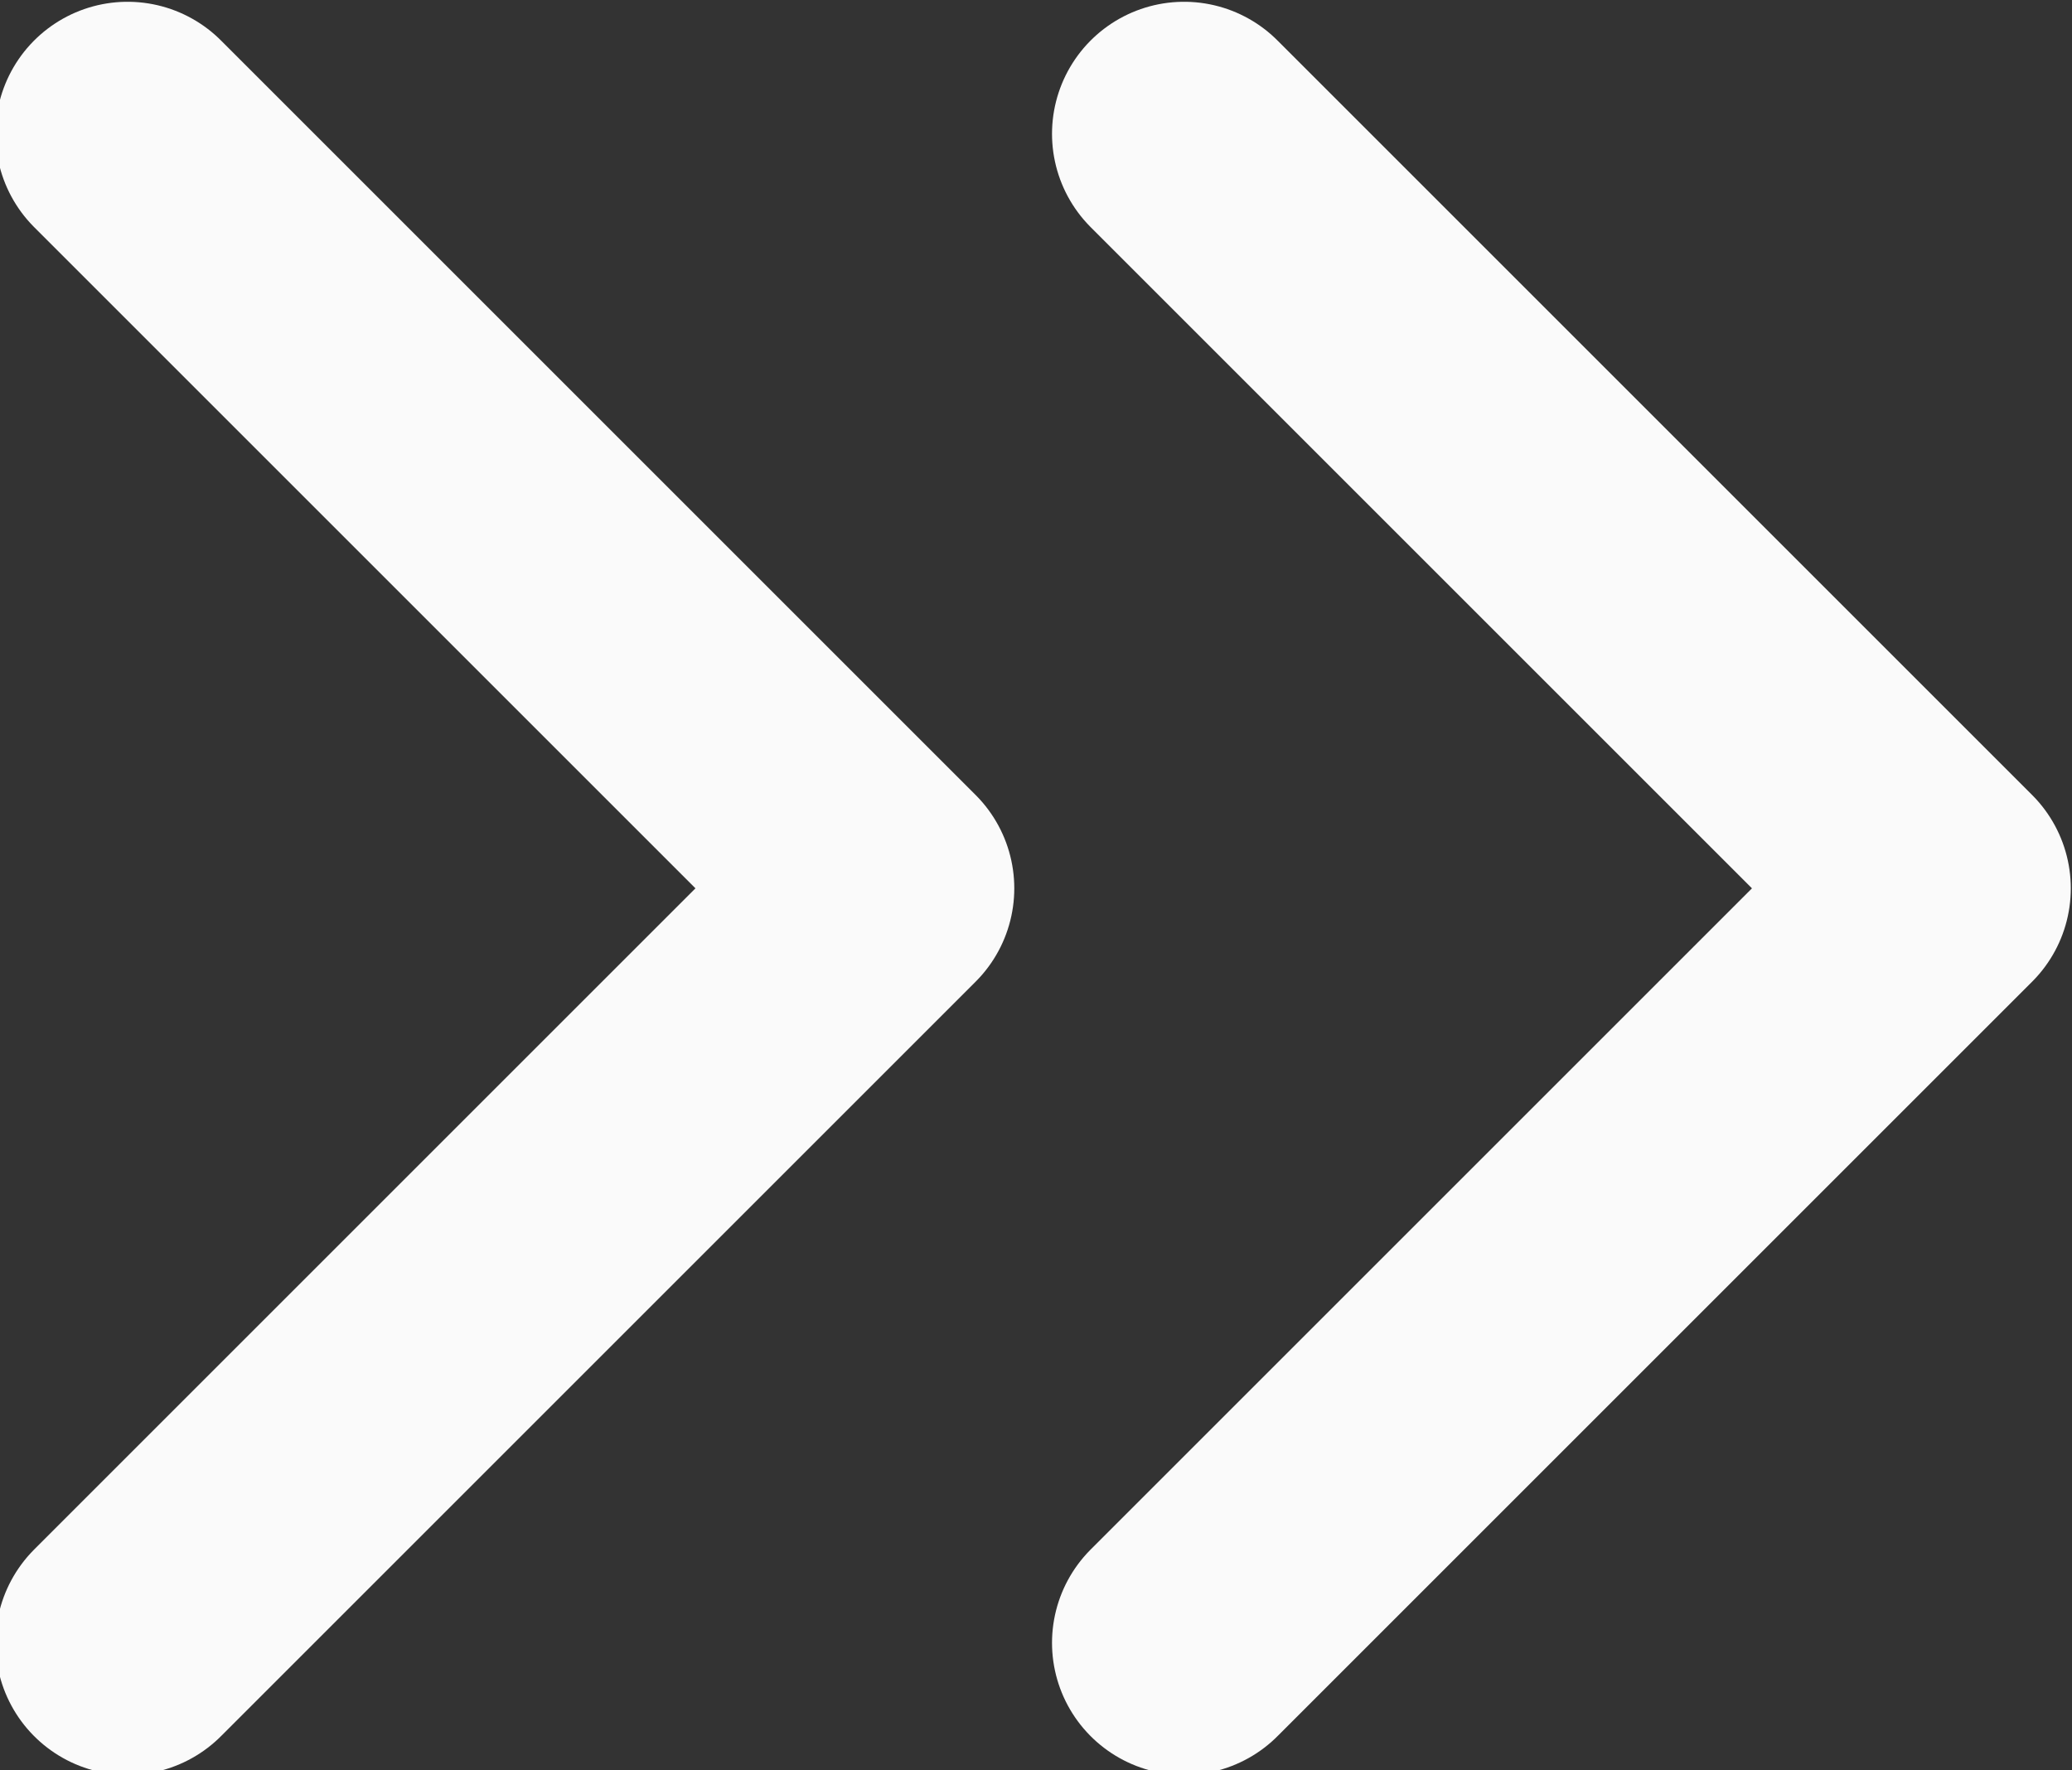
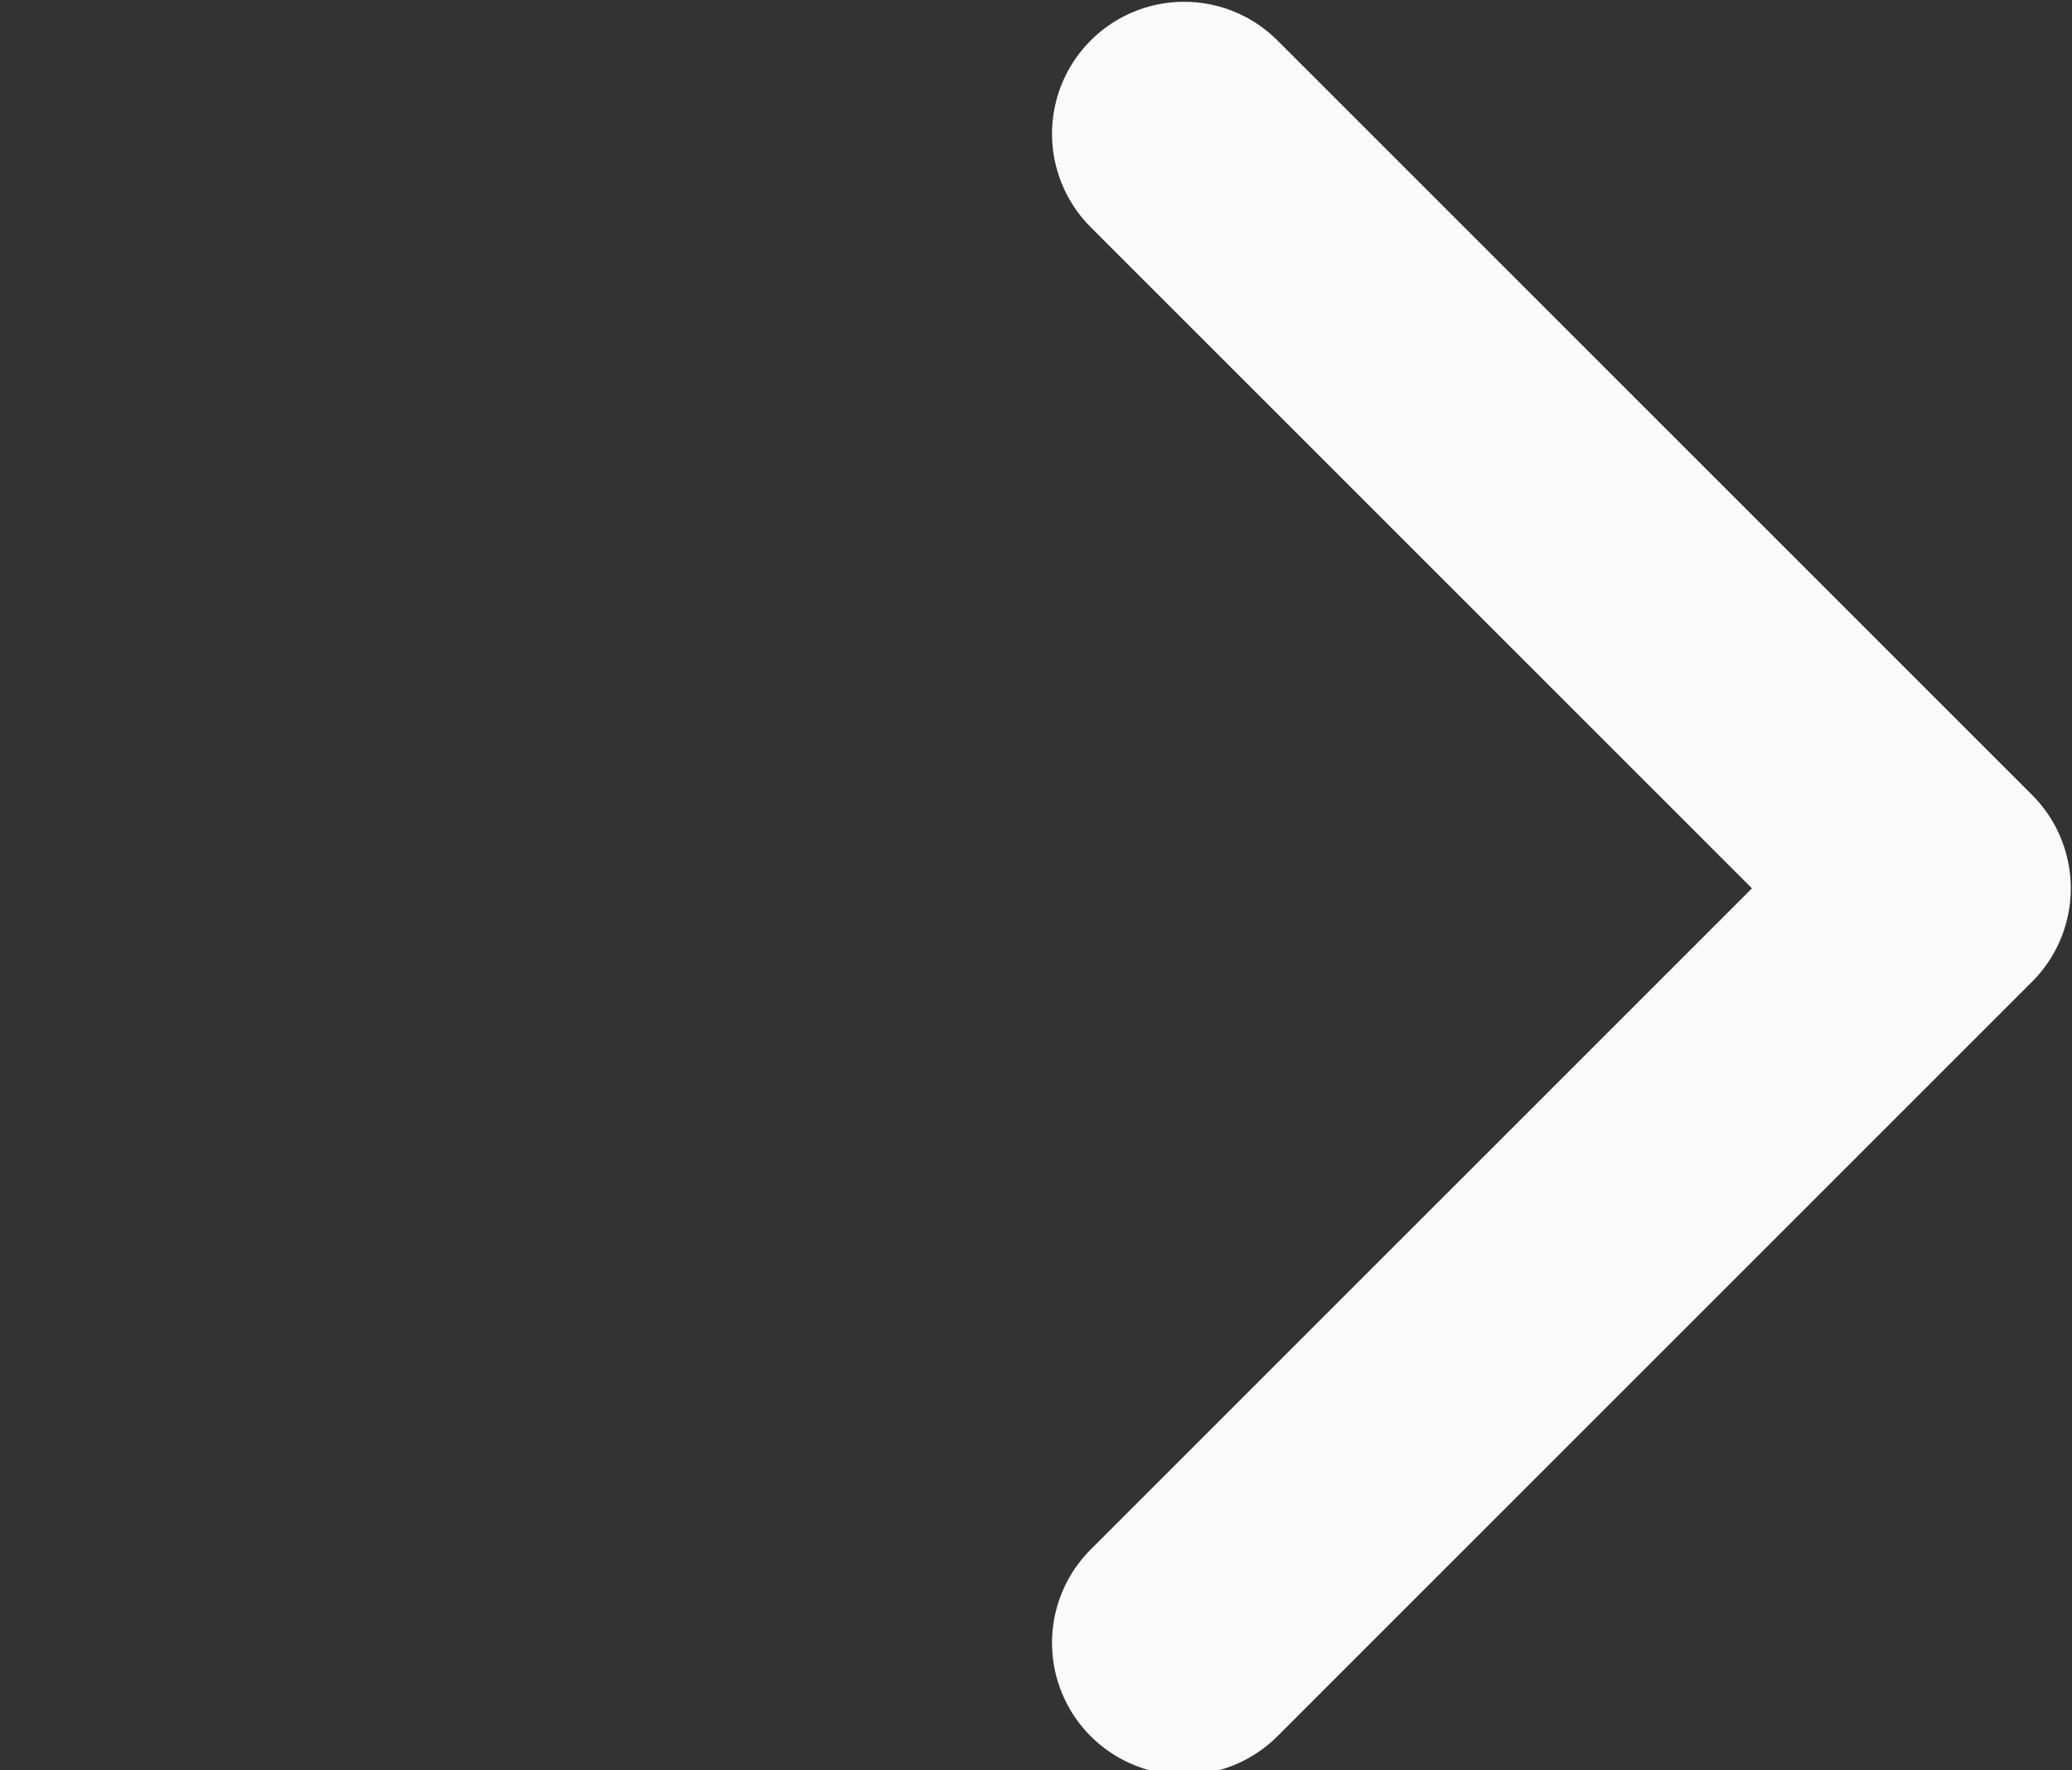
<svg xmlns="http://www.w3.org/2000/svg" xmlns:ns1="http://sodipodi.sourceforge.net/DTD/sodipodi-0.dtd" xmlns:ns2="http://www.inkscape.org/namespaces/inkscape" width="3.638mm" height="3.109mm" viewBox="0 0 3.638 3.109" version="1.1" id="svg5" xml:space="preserve">
  <rect x="0" y="0" width="3.638" height="3.109" fill="#333333" stroke="none" />
  <ns1:namedview id="namedview7" pagecolor="#505050" bordercolor="#ffffff" borderopacity="1" ns2:showpageshadow="0" ns2:pageopacity="0" ns2:pagecheckerboard="1" ns2:deskcolor="#505050" ns2:document-units="mm" showgrid="false" />
  <defs id="defs2" />
  <g ns2:label="Layer 1" ns2:groupmode="layer" id="layer1" transform="translate(-137.27,-140.276)">
    <g style="fill:none;stroke:#fafafa;stroke-width:1.75;stroke-linecap:round;stroke-linejoin:round" id="g891" transform="matrix(-0.265,0,0,0.265,142.264,138.656)">
      <path d="M 11,17 6,12 11,7" id="path879" />
-       <path d="M 18,17 13,12 18,7" id="path881" />
    </g>
  </g>
</svg>